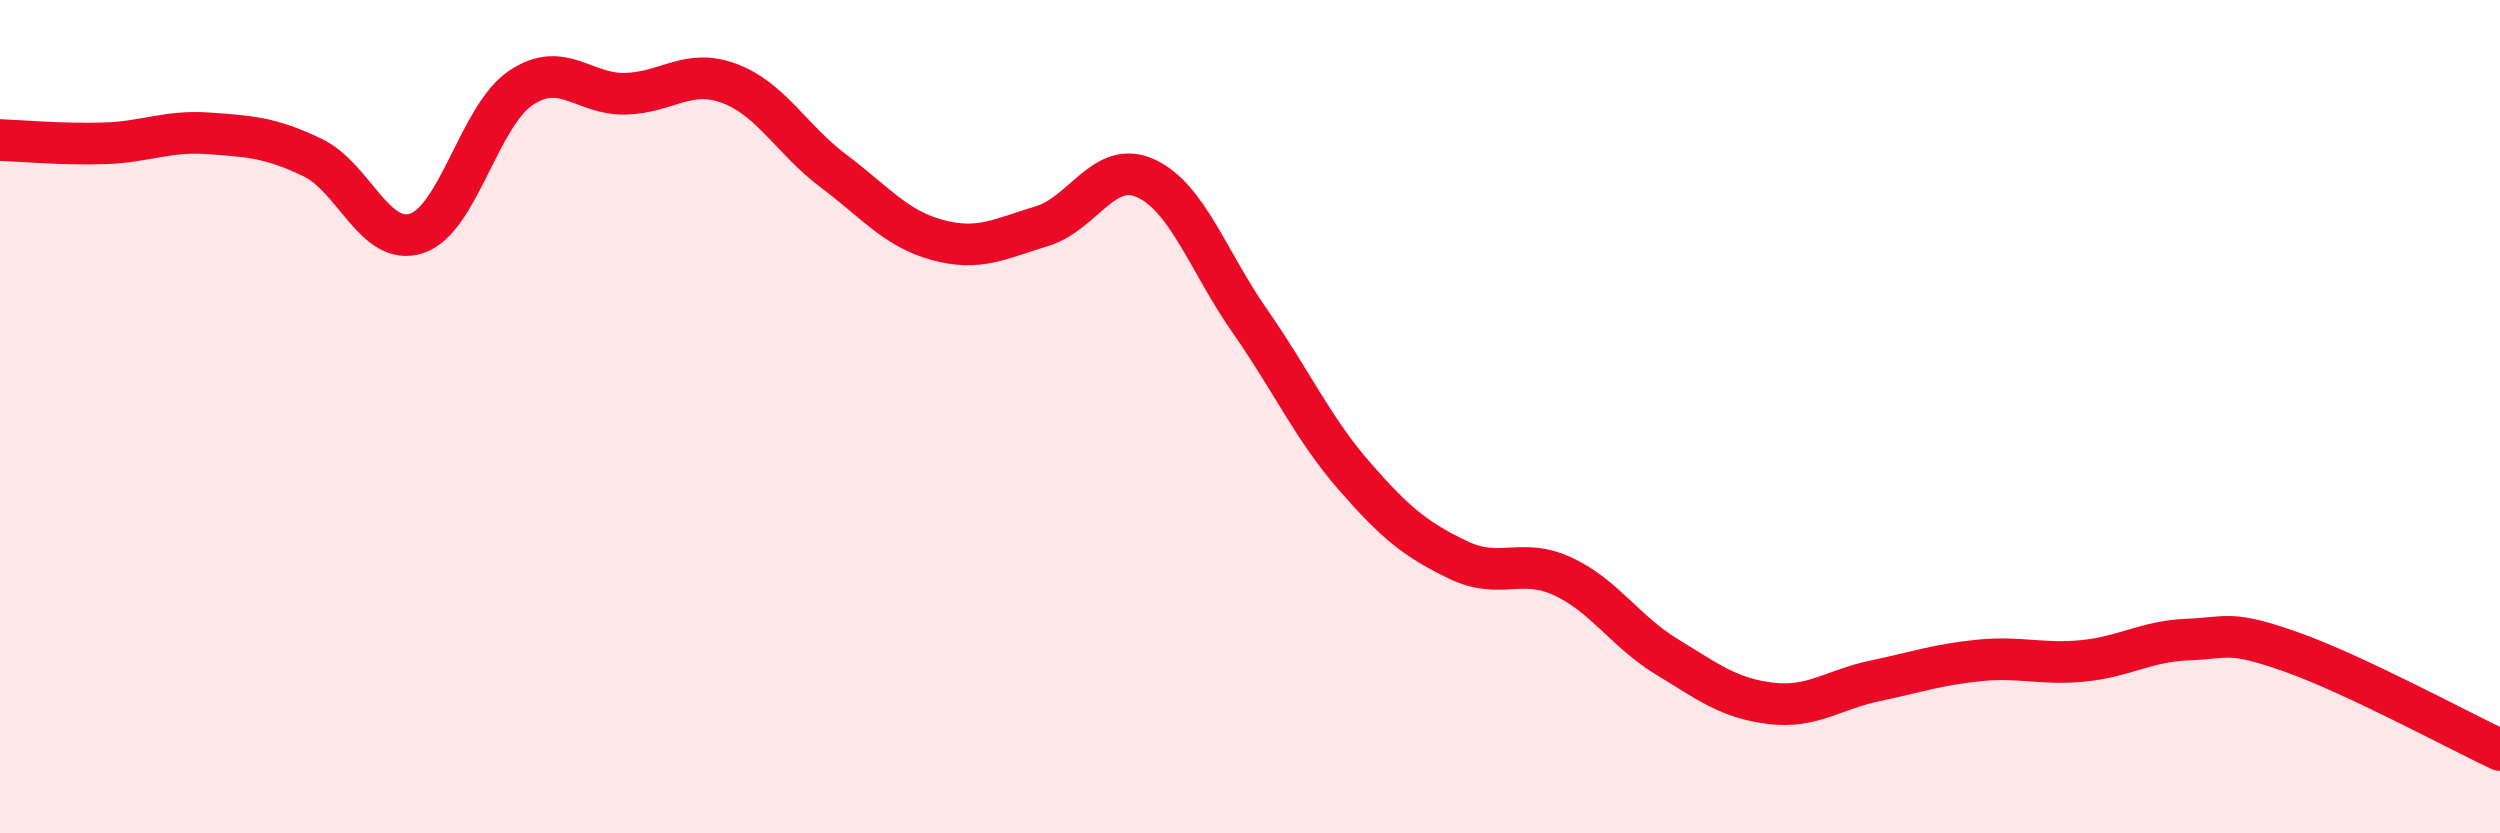
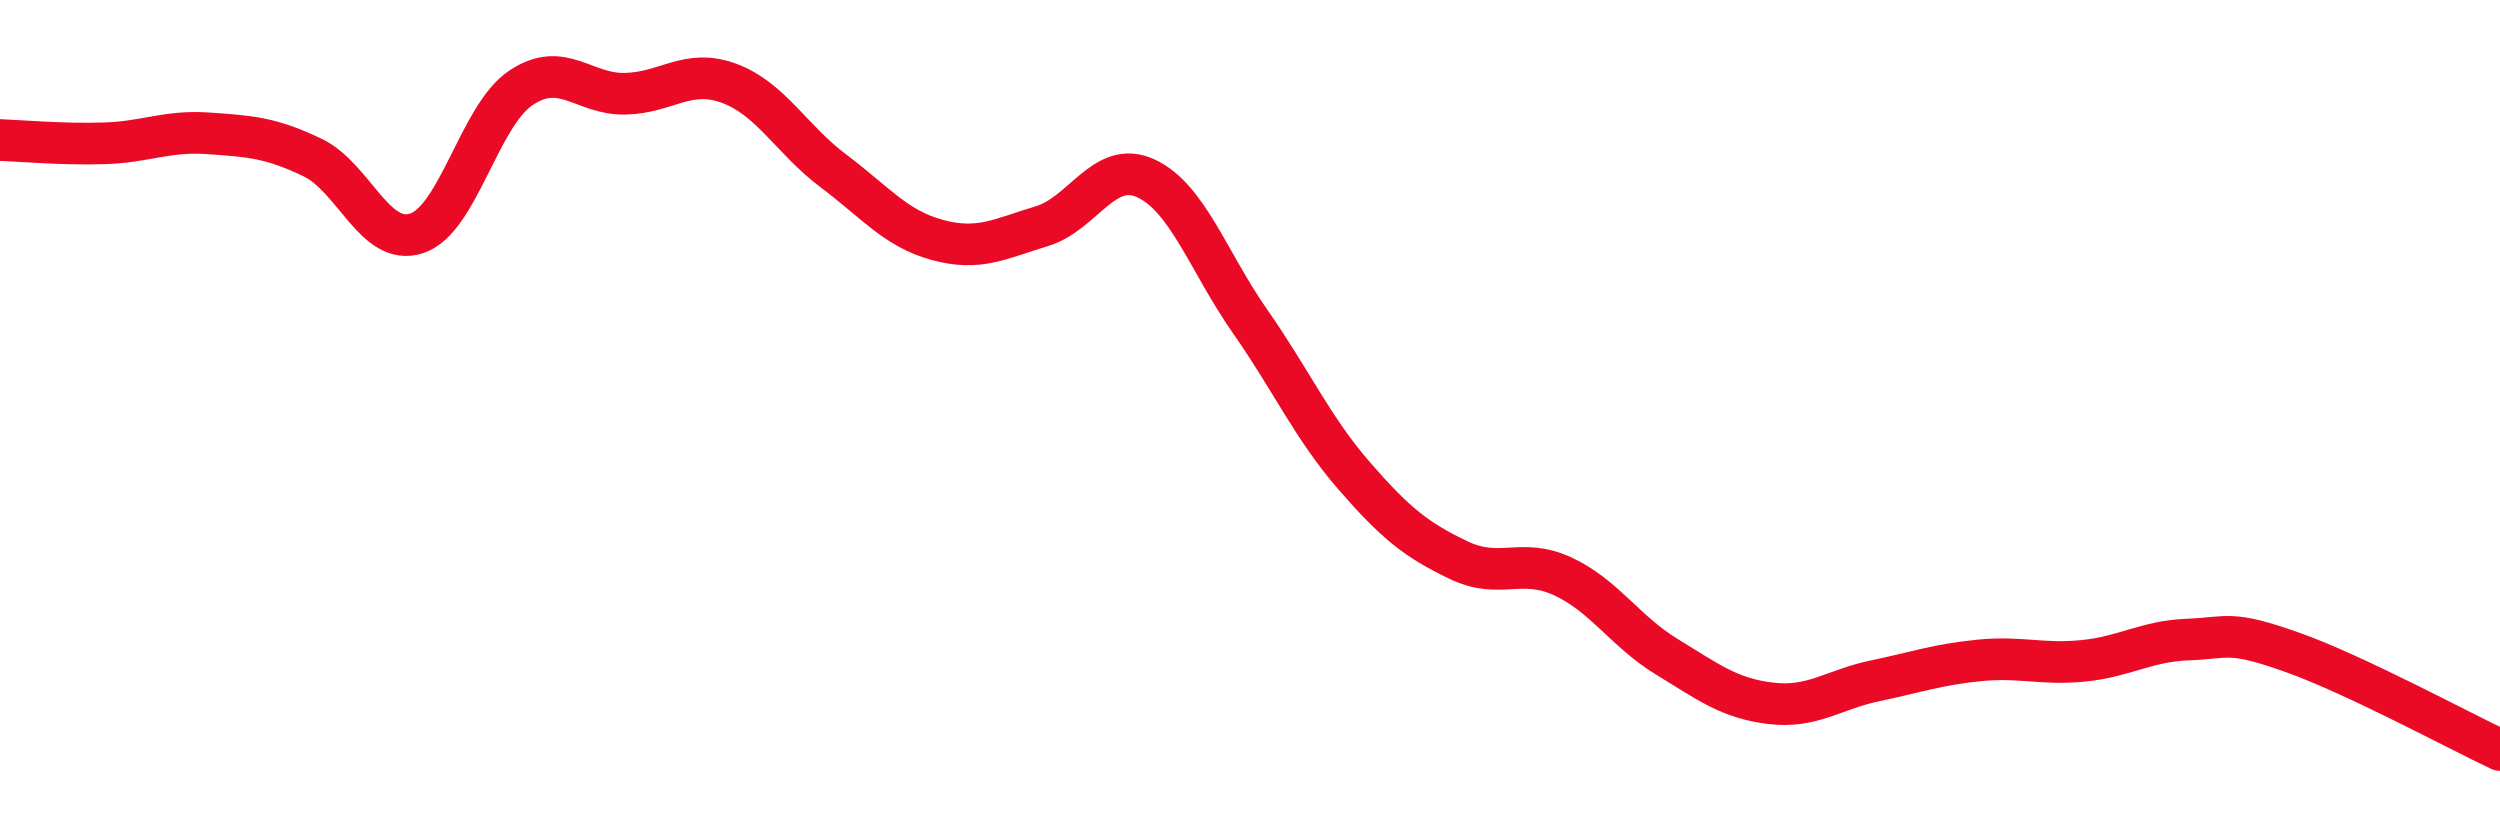
<svg xmlns="http://www.w3.org/2000/svg" width="60" height="20" viewBox="0 0 60 20">
-   <path d="M 0,3.36 C 0.5,3.38 1.5,3.47 2.5,3.44 C 3.5,3.41 4,3.13 5,3.2 C 6,3.27 6.5,3.3 7.5,3.78 C 8.5,4.26 9,5.93 10,5.6 C 11,5.27 11.5,2.78 12.5,2.11 C 13.5,1.44 14,2.27 15,2.25 C 16,2.23 16.5,1.63 17.5,2 C 18.5,2.37 19,3.35 20,4.1 C 21,4.85 21.5,5.49 22.5,5.76 C 23.5,6.03 24,5.73 25,5.43 C 26,5.13 26.5,3.82 27.5,4.28 C 28.5,4.74 29,6.28 30,7.71 C 31,9.14 31.5,10.27 32.5,11.42 C 33.5,12.57 34,12.96 35,13.44 C 36,13.92 36.5,13.37 37.5,13.83 C 38.5,14.29 39,15.15 40,15.76 C 41,16.37 41.5,16.76 42.5,16.88 C 43.5,17 44,16.55 45,16.34 C 46,16.13 46.5,15.95 47.5,15.85 C 48.5,15.75 49,15.96 50,15.86 C 51,15.76 51.5,15.39 52.5,15.35 C 53.5,15.31 53.5,15.12 55,15.65 C 56.5,16.18 59,17.53 60,18L60 20L0 20Z" fill="#EB0A25" opacity="0.1" stroke-linecap="round" stroke-linejoin="round" />
  <path d="M 0,3.36 C 0.5,3.38 1.5,3.47 2.5,3.44 C 3.5,3.41 4,3.13 5,3.2 C 6,3.27 6.5,3.3 7.5,3.78 C 8.5,4.26 9,5.93 10,5.6 C 11,5.27 11.5,2.78 12.5,2.11 C 13.5,1.44 14,2.27 15,2.25 C 16,2.23 16.5,1.63 17.5,2 C 18.5,2.37 19,3.35 20,4.1 C 21,4.85 21.5,5.49 22.5,5.76 C 23.5,6.03 24,5.73 25,5.43 C 26,5.13 26.5,3.82 27.5,4.28 C 28.5,4.74 29,6.28 30,7.71 C 31,9.14 31.5,10.27 32.5,11.42 C 33.5,12.57 34,12.96 35,13.44 C 36,13.92 36.5,13.37 37.5,13.83 C 38.5,14.29 39,15.15 40,15.76 C 41,16.37 41.5,16.76 42.5,16.88 C 43.5,17 44,16.55 45,16.34 C 46,16.13 46.5,15.95 47.5,15.85 C 48.5,15.75 49,15.96 50,15.86 C 51,15.76 51.5,15.39 52.5,15.35 C 53.5,15.31 53.5,15.12 55,15.65 C 56.5,16.18 59,17.53 60,18" stroke="#EB0A25" stroke-width="1" fill="none" stroke-linecap="round" stroke-linejoin="round" />
</svg>